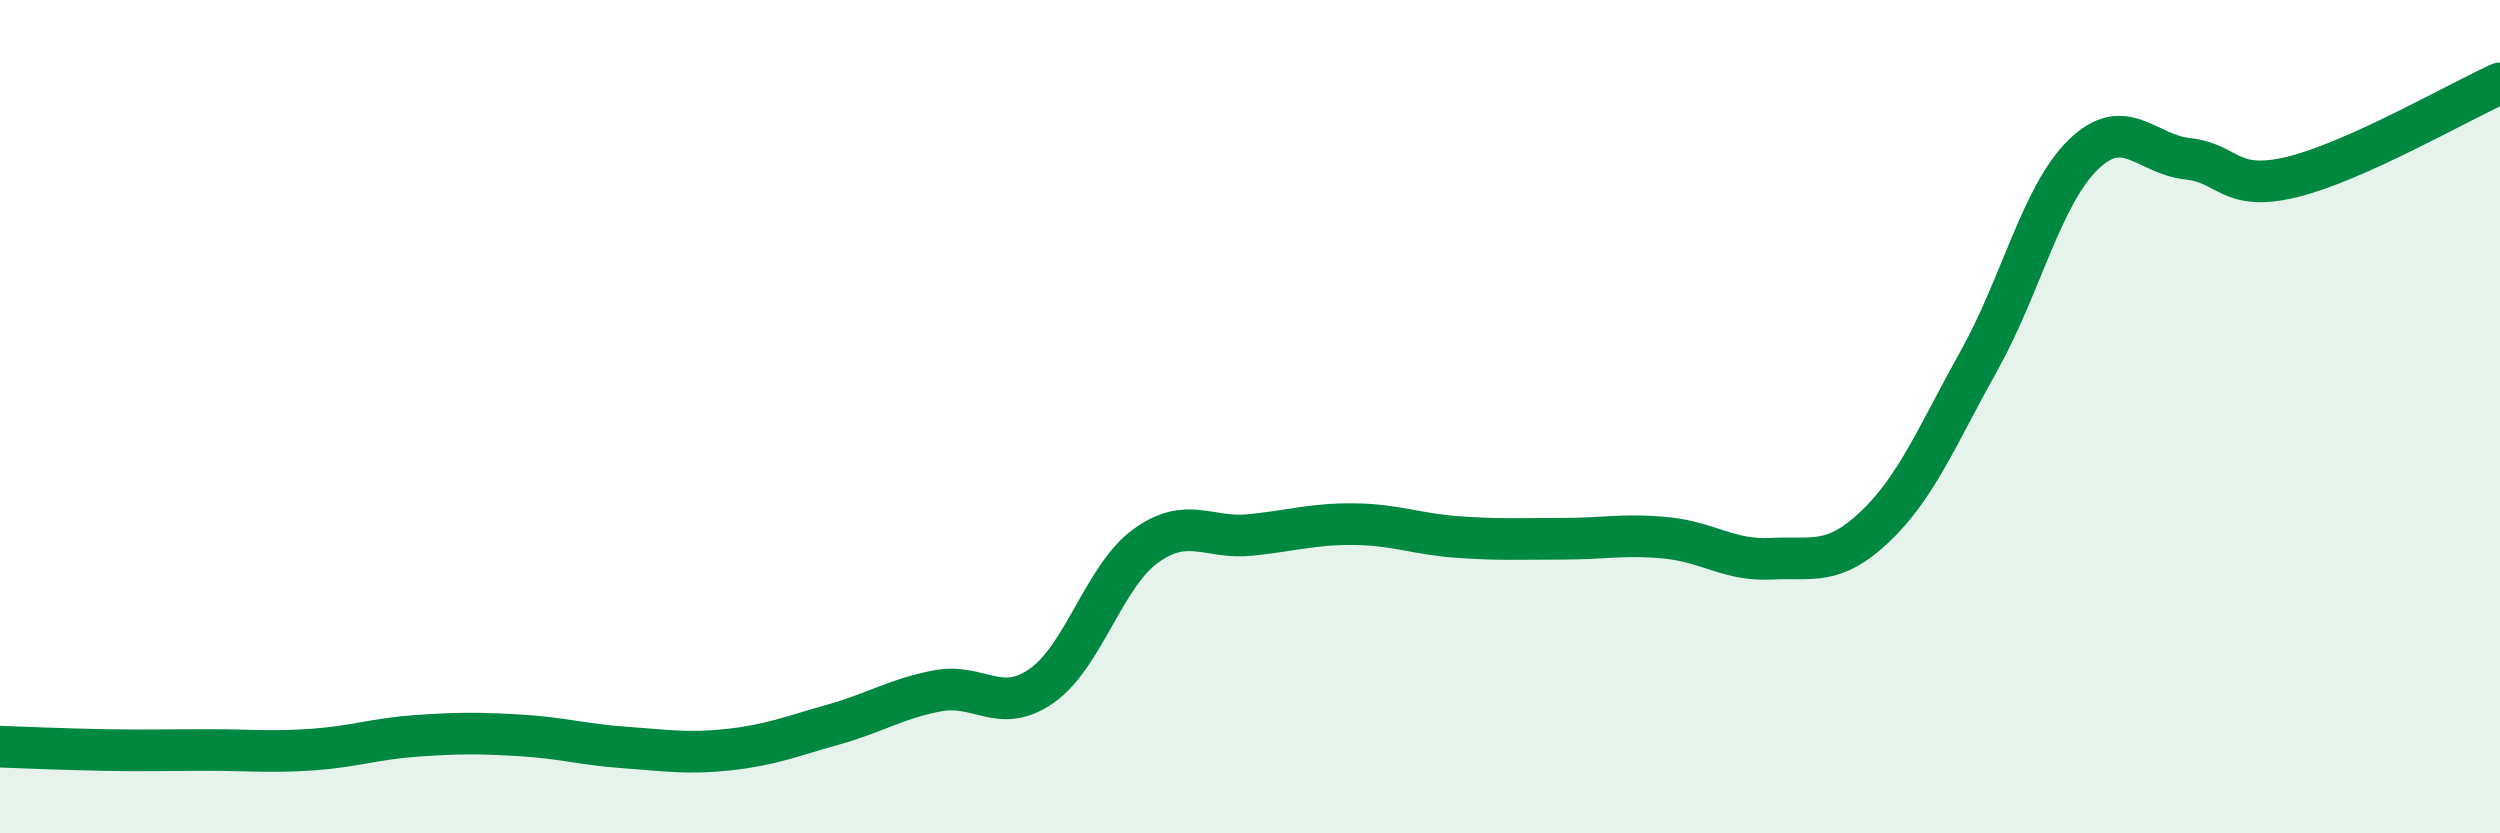
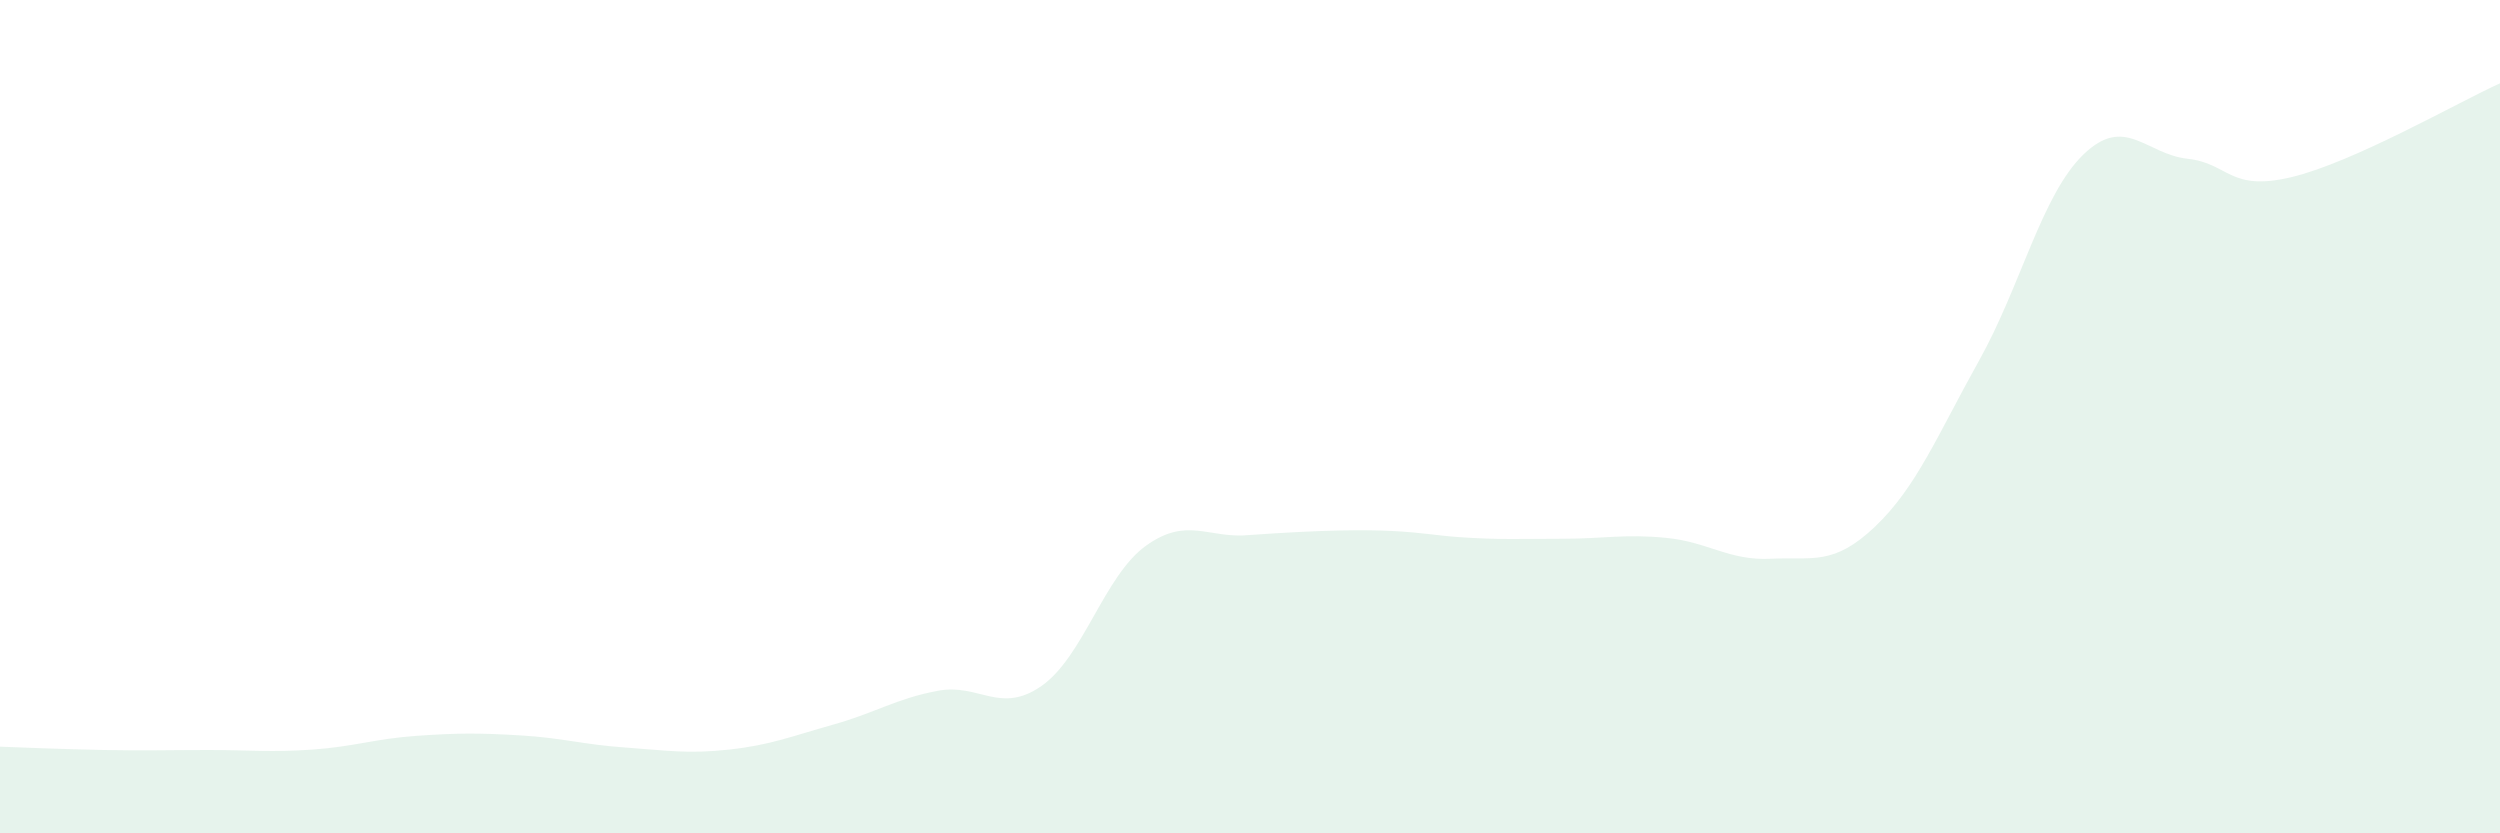
<svg xmlns="http://www.w3.org/2000/svg" width="60" height="20" viewBox="0 0 60 20">
-   <path d="M 0,17.92 C 0.5,17.94 1.5,17.98 2.5,18 C 3.5,18.02 4,18 5,18 C 6,18 6.5,18.06 7.5,17.99 C 8.5,17.92 9,17.73 10,17.66 C 11,17.59 11.5,17.59 12.5,17.65 C 13.5,17.71 14,17.87 15,17.94 C 16,18.01 16.5,18.1 17.5,17.99 C 18.5,17.88 19,17.67 20,17.39 C 21,17.11 21.5,16.77 22.5,16.58 C 23.5,16.39 24,17.16 25,16.46 C 26,15.76 26.5,13.82 27.5,13.1 C 28.5,12.38 29,12.94 30,12.84 C 31,12.74 31.5,12.57 32.5,12.58 C 33.5,12.59 34,12.82 35,12.89 C 36,12.96 36.5,12.93 37.5,12.93 C 38.5,12.93 39,12.81 40,12.91 C 41,13.01 41.5,13.46 42.5,13.41 C 43.5,13.36 44,13.59 45,12.64 C 46,11.69 46.5,10.44 47.5,8.65 C 48.5,6.86 49,4.68 50,3.71 C 51,2.74 51.5,3.7 52.5,3.81 C 53.5,3.92 53.5,4.61 55,4.25 C 56.5,3.89 59,2.45 60,2L60 20L0 20Z" fill="#008740" opacity="0.1" stroke-linecap="round" stroke-linejoin="round" />
-   <path d="M 0,17.92 C 0.5,17.94 1.5,17.98 2.5,18 C 3.5,18.02 4,18 5,18 C 6,18 6.5,18.06 7.5,17.99 C 8.5,17.92 9,17.73 10,17.66 C 11,17.59 11.5,17.59 12.5,17.65 C 13.5,17.71 14,17.87 15,17.94 C 16,18.01 16.5,18.1 17.5,17.99 C 18.5,17.88 19,17.67 20,17.39 C 21,17.11 21.5,16.77 22.5,16.58 C 23.5,16.39 24,17.16 25,16.46 C 26,15.76 26.5,13.82 27.5,13.1 C 28.5,12.38 29,12.94 30,12.84 C 31,12.74 31.5,12.57 32.5,12.58 C 33.5,12.59 34,12.82 35,12.89 C 36,12.96 36.5,12.93 37.5,12.93 C 38.5,12.93 39,12.81 40,12.91 C 41,13.01 41.5,13.46 42.5,13.41 C 43.5,13.36 44,13.59 45,12.64 C 46,11.69 46.5,10.44 47.5,8.65 C 48.5,6.86 49,4.68 50,3.71 C 51,2.74 51.5,3.7 52.5,3.81 C 53.5,3.92 53.5,4.61 55,4.25 C 56.5,3.89 59,2.45 60,2" stroke="#008740" stroke-width="1" fill="none" stroke-linecap="round" stroke-linejoin="round" />
+   <path d="M 0,17.92 C 0.5,17.94 1.5,17.98 2.5,18 C 3.5,18.02 4,18 5,18 C 6,18 6.5,18.06 7.5,17.99 C 8.5,17.92 9,17.73 10,17.66 C 11,17.59 11.5,17.59 12.5,17.65 C 13.5,17.71 14,17.87 15,17.94 C 16,18.01 16.5,18.1 17.5,17.99 C 18.5,17.88 19,17.67 20,17.39 C 21,17.11 21.5,16.77 22.5,16.58 C 23.5,16.39 24,17.16 25,16.46 C 26,15.76 26.5,13.82 27.5,13.1 C 28.5,12.38 29,12.94 30,12.84 C 33.5,12.59 34,12.82 35,12.89 C 36,12.96 36.5,12.93 37.5,12.93 C 38.5,12.93 39,12.81 40,12.91 C 41,13.01 41.5,13.46 42.5,13.41 C 43.5,13.36 44,13.59 45,12.64 C 46,11.69 46.5,10.44 47.5,8.65 C 48.5,6.86 49,4.68 50,3.71 C 51,2.74 51.5,3.7 52.5,3.81 C 53.5,3.92 53.5,4.61 55,4.25 C 56.5,3.89 59,2.45 60,2L60 20L0 20Z" fill="#008740" opacity="0.1" stroke-linecap="round" stroke-linejoin="round" />
</svg>